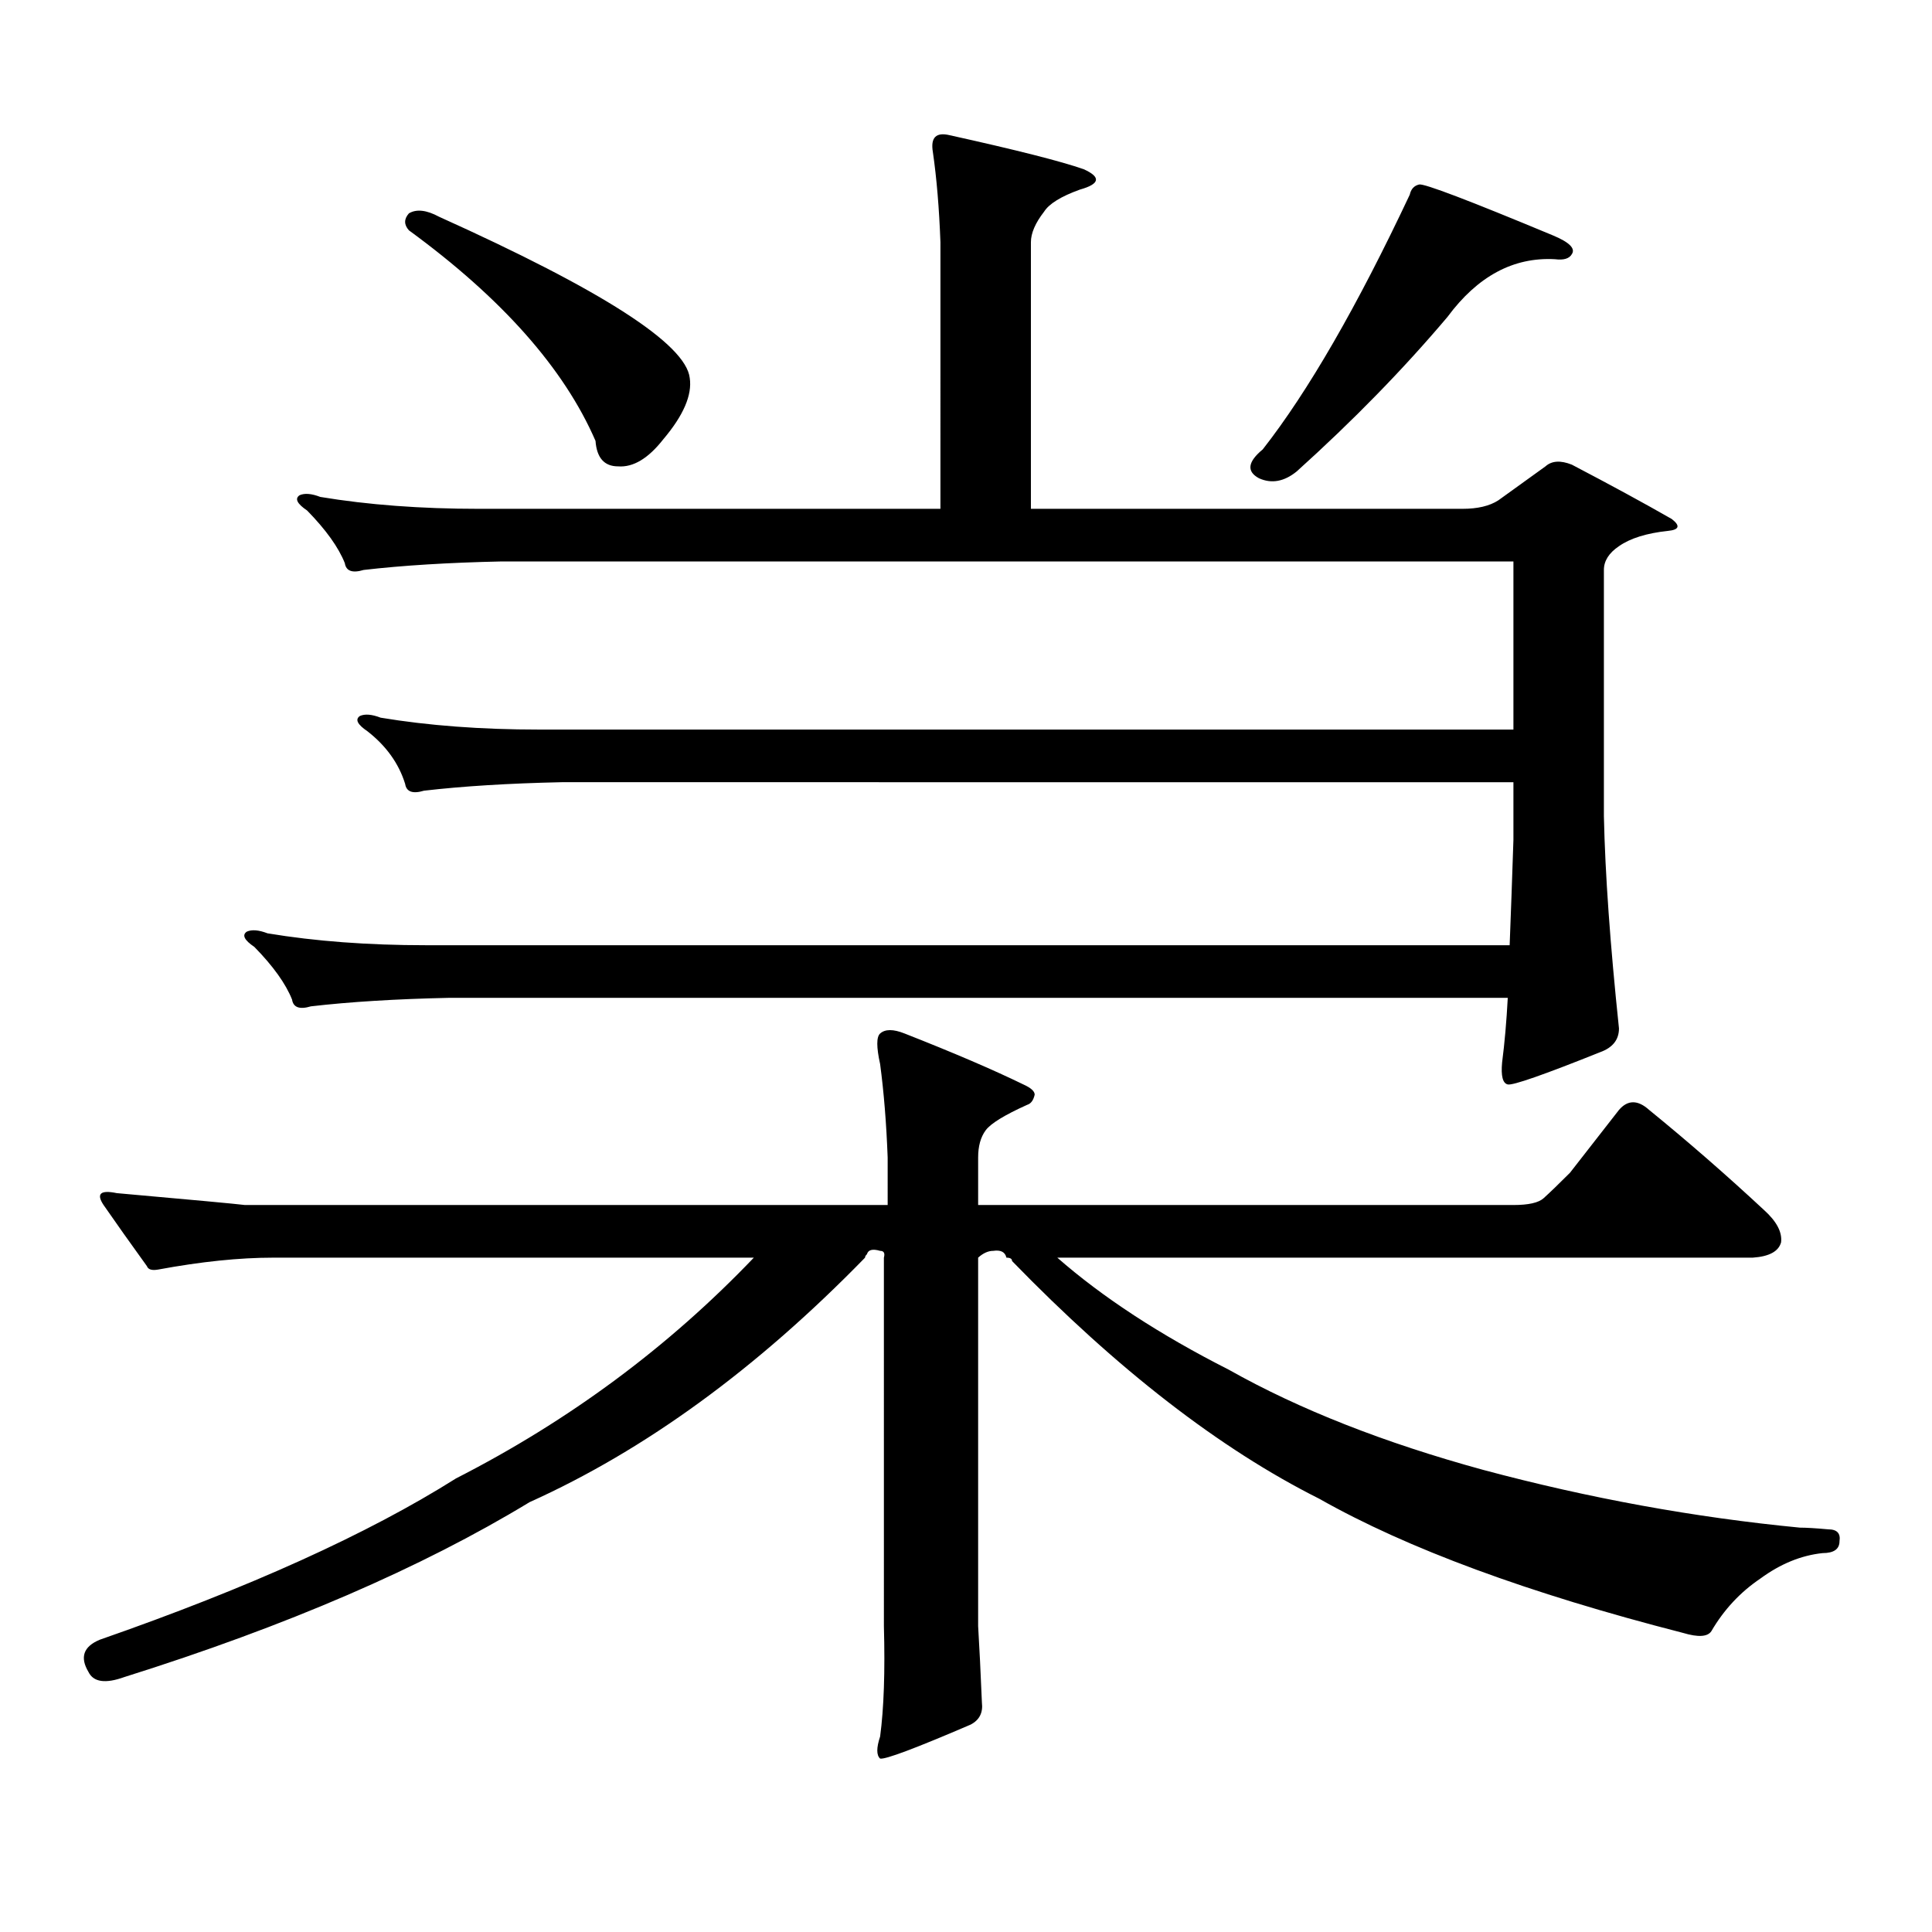
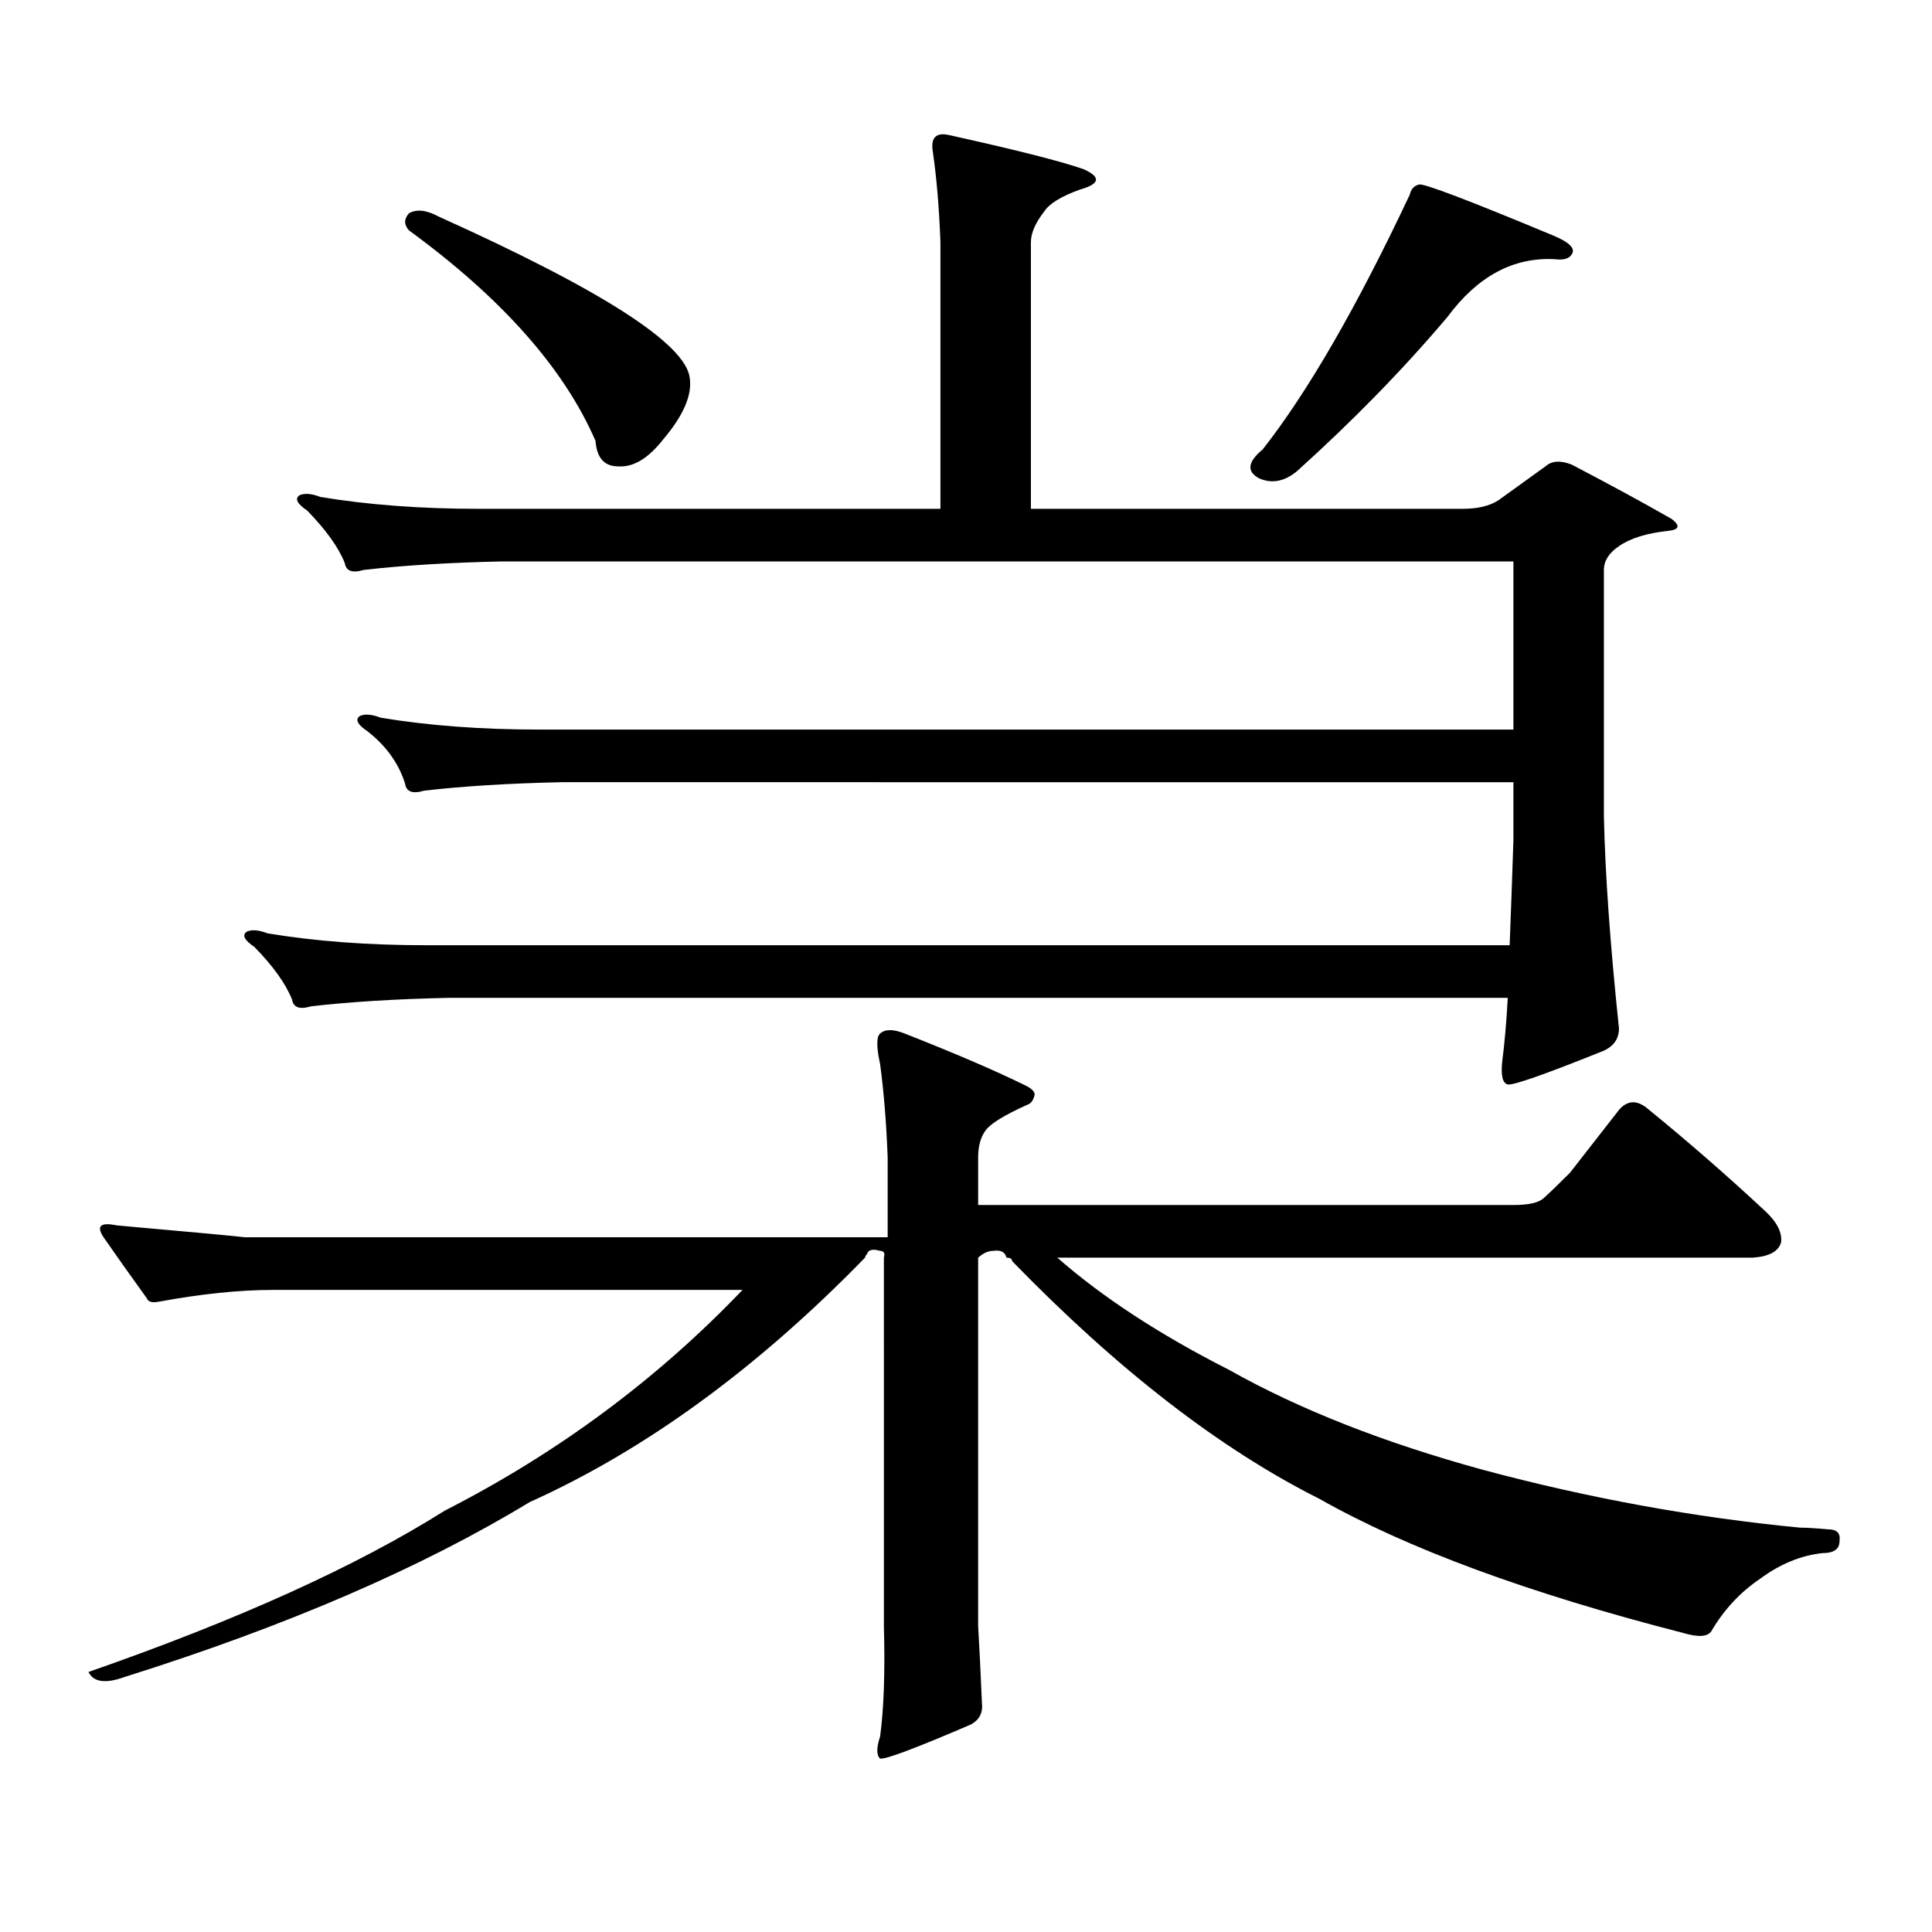
<svg xmlns="http://www.w3.org/2000/svg" version="1.1" id="图层_1" x="0px" y="0px" width="1000px" height="1000px" viewBox="0 0 1000 1000" enable-background="new 0 0 1000 1000" xml:space="preserve">
-   <path d="M459.452,599.105c-0.655-17.578-1.951-33.687-3.902-48.34c-1.951-8.789-1.951-14.063,0-15.82  c2.592-2.334,6.829-2.334,12.683,0c25.365,9.97,45.853,18.759,61.462,26.367c3.902,1.758,5.854,3.516,5.854,5.273  c-0.655,2.939-1.951,4.697-3.902,5.273c-11.707,5.273-18.871,9.668-21.463,13.184c-2.606,3.516-3.902,8.212-3.902,14.063v24.609  h277.066c7.805,0,13.003-1.167,15.609-3.516c3.247-2.925,7.805-7.32,13.658-13.184l25.365-32.52c4.543-5.273,9.756-5.273,15.609,0  c20.152,16.411,39.999,33.701,59.511,51.855c6.494,5.864,9.421,11.426,8.78,16.699c-1.311,4.697-6.188,7.333-14.634,7.91H547.255  c23.414,20.517,53.002,39.853,88.778,58.008c36.417,20.517,80.318,37.793,131.704,51.855  c54.633,14.639,109.266,24.609,163.898,29.883c3.247,0,8.125,0.288,14.634,0.879c4.543,0,6.494,2.046,5.854,6.152  c0,4.092-2.927,6.152-8.78,6.152c-11.066,1.167-21.798,5.562-32.194,13.184c-10.411,7.031-18.871,16.109-25.365,27.246  c-1.951,2.925-6.829,3.213-14.634,0.879c-79.998-20.517-142.771-43.657-188.288-69.434  c-51.386-25.777-104.388-66.797-159.021-123.047c0-1.167-0.976-1.758-2.927-1.758c-0.655-2.925-2.927-4.092-6.829-3.516  c-2.606,0-5.213,1.181-7.805,3.516v190.723c0.641,10.547,1.296,23.73,1.951,39.551c0.641,5.273-1.311,9.077-5.854,11.426  c-28.627,12.305-44.236,18.155-46.828,17.578c-1.951-1.758-1.951-5.576,0-11.426c1.951-14.653,2.592-33.701,1.951-57.129V650.961  c0.641-2.334,0-3.516-1.951-3.516c-3.902-1.167-6.188-0.577-6.829,1.758c-0.655,0.591-0.976,1.181-0.976,1.758  c-55.943,57.431-113.823,99.619-173.654,126.563c-55.943,33.975-125.851,64.16-209.751,90.527  c-9.756,3.516-15.944,2.637-18.536-2.637c-4.558-7.622-2.606-13.184,5.854-16.699c77.392-26.958,138.854-54.794,184.386-83.496  c58.535-29.883,109.906-67.964,154.143-114.258H141.411c-17.561,0-37.407,2.06-59.511,6.152c-3.262,0.591-5.213,0-5.854-1.758  c-8.46-11.714-15.944-22.261-22.438-31.641c-3.902-5.85-1.631-7.91,6.829-6.152c39.664,3.516,61.782,5.576,66.34,6.152h332.675  V599.105z M491.646,70.004c34.466,7.622,57.56,13.486,69.267,17.578c9.101,4.106,8.445,7.622-1.951,10.547  c-9.756,3.516-15.944,7.333-18.536,11.426c-4.558,5.864-6.829,11.137-6.829,15.82v137.988h223.409  c7.805,0,13.979-1.456,18.536-4.395l24.39-17.578c3.247-2.925,7.805-3.213,13.658-0.879c20.152,10.547,37.393,19.927,51.706,28.125  c4.543,3.516,3.902,5.576-1.951,6.152c-11.066,1.181-19.512,3.818-25.365,7.91c-5.213,3.516-7.805,7.622-7.805,12.305v127.441  c0.641,29.883,3.247,66.509,7.805,109.863c0,5.864-3.262,9.97-9.756,12.305c-29.268,11.728-45.212,17.29-47.804,16.699  c-2.606-0.577-3.582-4.395-2.927-11.426c1.296-9.956,2.271-21.094,2.927-33.398H232.141c-27.316,0.591-51.065,2.06-71.218,4.395  c-5.854,1.758-9.115,0.591-9.756-3.516c-3.262-8.198-9.756-17.276-19.512-27.246c-5.213-3.516-6.509-6.152-3.902-7.91  c2.592-1.167,6.174-0.879,10.731,0.879c24.71,4.106,52.026,6.152,81.949,6.152h560.962c0.641-16.397,1.296-34.566,1.951-54.492  v-29.883H290.676c-27.316,0.591-51.065,2.06-71.218,4.395c-5.854,1.758-9.115,0.591-9.756-3.516  c-3.262-10.547-9.756-19.624-19.512-27.246c-5.213-3.516-6.509-6.152-3.902-7.91c2.592-1.167,6.174-0.879,10.731,0.879  c24.71,4.106,52.026,6.152,81.949,6.152h504.378v-87.012h-523.89c-27.316,0.591-51.065,2.06-71.218,4.395  c-5.854,1.758-9.115,0.591-9.756-3.516c-3.262-8.198-9.756-17.276-19.512-27.246c-5.213-3.516-6.509-6.152-3.902-7.91  c2.592-1.167,6.174-0.879,10.731,0.879c24.71,4.106,52.026,6.152,81.949,6.152h239.019V125.375  c-0.655-17.578-1.951-33.096-3.902-46.582C481.556,71.185,484.482,68.246,491.646,70.004z M211.653,110.433  c3.902-2.334,9.101-1.758,15.609,1.758c84.541,38.095,127.802,65.918,129.753,83.496c1.296,8.789-3.262,19.336-13.658,31.641  c-7.805,9.97-15.609,14.653-23.414,14.063c-7.164,0-11.066-4.395-11.707-13.184c-16.265-37.491-48.459-73.828-96.583-108.984  C209.047,116.297,209.047,113.372,211.653,110.433z M734.567,95.492c2.592-0.577,25.686,8.212,69.267,26.367  c8.445,3.516,11.707,6.743,9.756,9.668c-1.311,2.348-4.237,3.227-8.78,2.637c-21.463-1.167-39.999,8.789-55.608,29.883  c-22.773,26.958-48.779,53.613-78.047,79.98c-6.509,5.273-13.018,6.455-19.512,3.516c-6.509-3.516-5.854-8.487,1.951-14.941  c23.414-29.883,48.779-73.828,76.096-131.836C730.33,97.84,731.961,96.083,734.567,95.492z" />
+   <path d="M459.452,599.105c-0.655-17.578-1.951-33.687-3.902-48.34c-1.951-8.789-1.951-14.063,0-15.82  c2.592-2.334,6.829-2.334,12.683,0c25.365,9.97,45.853,18.759,61.462,26.367c3.902,1.758,5.854,3.516,5.854,5.273  c-0.655,2.939-1.951,4.697-3.902,5.273c-11.707,5.273-18.871,9.668-21.463,13.184c-2.606,3.516-3.902,8.212-3.902,14.063v24.609  h277.066c7.805,0,13.003-1.167,15.609-3.516c3.247-2.925,7.805-7.32,13.658-13.184l25.365-32.52c4.543-5.273,9.756-5.273,15.609,0  c20.152,16.411,39.999,33.701,59.511,51.855c6.494,5.864,9.421,11.426,8.78,16.699c-1.311,4.697-6.188,7.333-14.634,7.91H547.255  c23.414,20.517,53.002,39.853,88.778,58.008c36.417,20.517,80.318,37.793,131.704,51.855  c54.633,14.639,109.266,24.609,163.898,29.883c3.247,0,8.125,0.288,14.634,0.879c4.543,0,6.494,2.046,5.854,6.152  c0,4.092-2.927,6.152-8.78,6.152c-11.066,1.167-21.798,5.562-32.194,13.184c-10.411,7.031-18.871,16.109-25.365,27.246  c-1.951,2.925-6.829,3.213-14.634,0.879c-79.998-20.517-142.771-43.657-188.288-69.434  c-51.386-25.777-104.388-66.797-159.021-123.047c0-1.167-0.976-1.758-2.927-1.758c-0.655-2.925-2.927-4.092-6.829-3.516  c-2.606,0-5.213,1.181-7.805,3.516v190.723c0.641,10.547,1.296,23.73,1.951,39.551c0.641,5.273-1.311,9.077-5.854,11.426  c-28.627,12.305-44.236,18.155-46.828,17.578c-1.951-1.758-1.951-5.576,0-11.426c1.951-14.653,2.592-33.701,1.951-57.129V650.961  c0.641-2.334,0-3.516-1.951-3.516c-3.902-1.167-6.188-0.577-6.829,1.758c-0.655,0.591-0.976,1.181-0.976,1.758  c-55.943,57.431-113.823,99.619-173.654,126.563c-55.943,33.975-125.851,64.16-209.751,90.527  c-9.756,3.516-15.944,2.637-18.536-2.637c77.392-26.958,138.854-54.794,184.386-83.496  c58.535-29.883,109.906-67.964,154.143-114.258H141.411c-17.561,0-37.407,2.06-59.511,6.152c-3.262,0.591-5.213,0-5.854-1.758  c-8.46-11.714-15.944-22.261-22.438-31.641c-3.902-5.85-1.631-7.91,6.829-6.152c39.664,3.516,61.782,5.576,66.34,6.152h332.675  V599.105z M491.646,70.004c34.466,7.622,57.56,13.486,69.267,17.578c9.101,4.106,8.445,7.622-1.951,10.547  c-9.756,3.516-15.944,7.333-18.536,11.426c-4.558,5.864-6.829,11.137-6.829,15.82v137.988h223.409  c7.805,0,13.979-1.456,18.536-4.395l24.39-17.578c3.247-2.925,7.805-3.213,13.658-0.879c20.152,10.547,37.393,19.927,51.706,28.125  c4.543,3.516,3.902,5.576-1.951,6.152c-11.066,1.181-19.512,3.818-25.365,7.91c-5.213,3.516-7.805,7.622-7.805,12.305v127.441  c0.641,29.883,3.247,66.509,7.805,109.863c0,5.864-3.262,9.97-9.756,12.305c-29.268,11.728-45.212,17.29-47.804,16.699  c-2.606-0.577-3.582-4.395-2.927-11.426c1.296-9.956,2.271-21.094,2.927-33.398H232.141c-27.316,0.591-51.065,2.06-71.218,4.395  c-5.854,1.758-9.115,0.591-9.756-3.516c-3.262-8.198-9.756-17.276-19.512-27.246c-5.213-3.516-6.509-6.152-3.902-7.91  c2.592-1.167,6.174-0.879,10.731,0.879c24.71,4.106,52.026,6.152,81.949,6.152h560.962c0.641-16.397,1.296-34.566,1.951-54.492  v-29.883H290.676c-27.316,0.591-51.065,2.06-71.218,4.395c-5.854,1.758-9.115,0.591-9.756-3.516  c-3.262-10.547-9.756-19.624-19.512-27.246c-5.213-3.516-6.509-6.152-3.902-7.91c2.592-1.167,6.174-0.879,10.731,0.879  c24.71,4.106,52.026,6.152,81.949,6.152h504.378v-87.012h-523.89c-27.316,0.591-51.065,2.06-71.218,4.395  c-5.854,1.758-9.115,0.591-9.756-3.516c-3.262-8.198-9.756-17.276-19.512-27.246c-5.213-3.516-6.509-6.152-3.902-7.91  c2.592-1.167,6.174-0.879,10.731,0.879c24.71,4.106,52.026,6.152,81.949,6.152h239.019V125.375  c-0.655-17.578-1.951-33.096-3.902-46.582C481.556,71.185,484.482,68.246,491.646,70.004z M211.653,110.433  c3.902-2.334,9.101-1.758,15.609,1.758c84.541,38.095,127.802,65.918,129.753,83.496c1.296,8.789-3.262,19.336-13.658,31.641  c-7.805,9.97-15.609,14.653-23.414,14.063c-7.164,0-11.066-4.395-11.707-13.184c-16.265-37.491-48.459-73.828-96.583-108.984  C209.047,116.297,209.047,113.372,211.653,110.433z M734.567,95.492c2.592-0.577,25.686,8.212,69.267,26.367  c8.445,3.516,11.707,6.743,9.756,9.668c-1.311,2.348-4.237,3.227-8.78,2.637c-21.463-1.167-39.999,8.789-55.608,29.883  c-22.773,26.958-48.779,53.613-78.047,79.98c-6.509,5.273-13.018,6.455-19.512,3.516c-6.509-3.516-5.854-8.487,1.951-14.941  c23.414-29.883,48.779-73.828,76.096-131.836C730.33,97.84,731.961,96.083,734.567,95.492z" />
</svg>